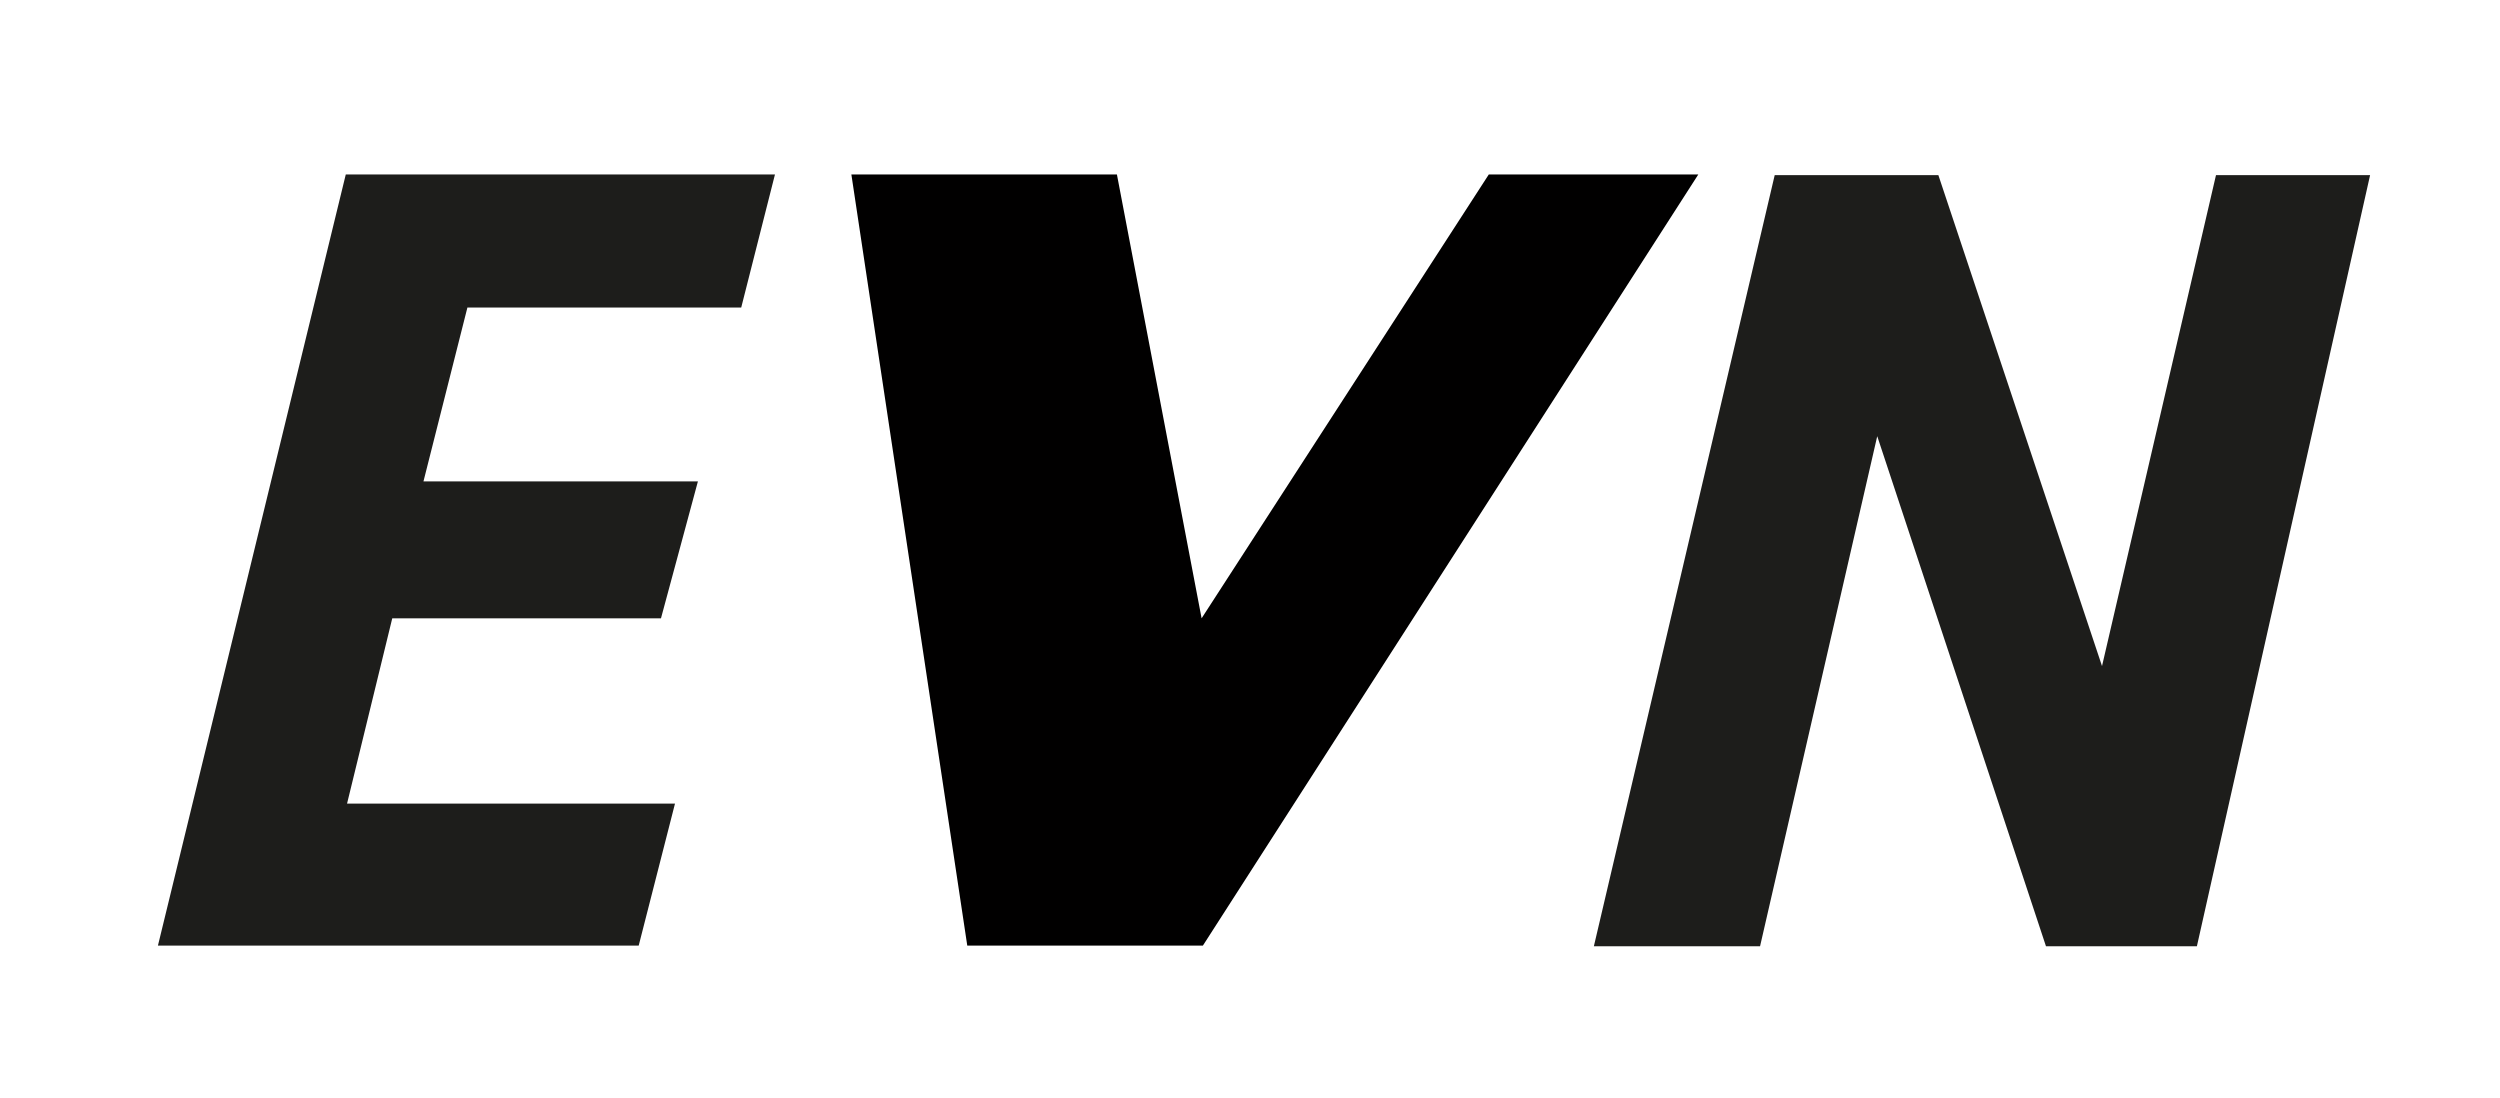
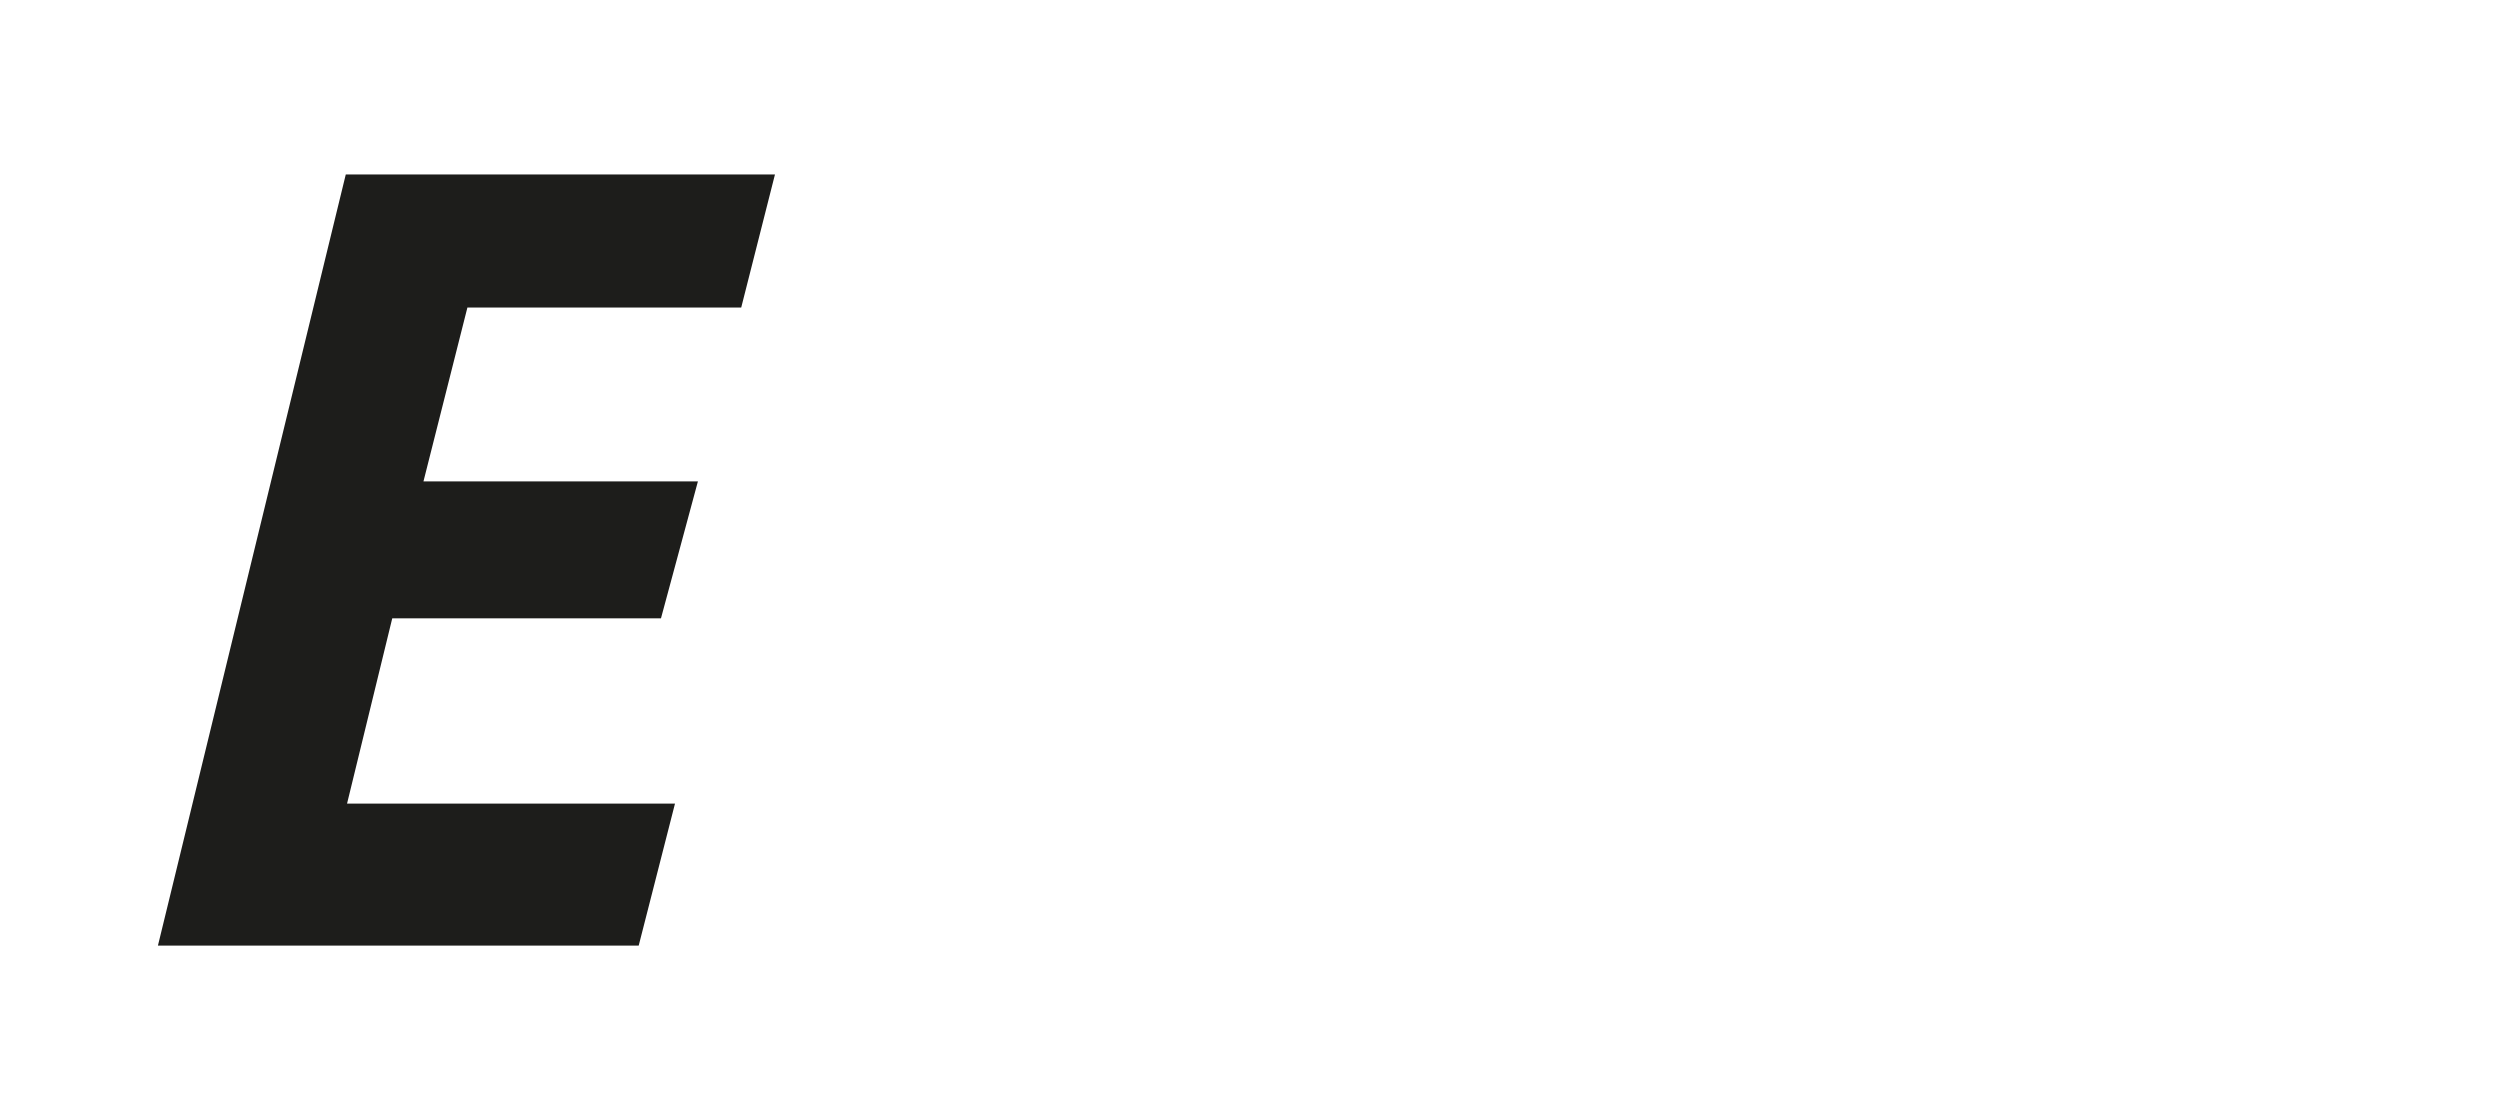
<svg xmlns="http://www.w3.org/2000/svg" viewBox="0 0 392.6 172.4">
  <defs>
    <style>      .cls-1 {        fill: #1d1d1b;      }      .cls-2 {        fill: #010000;      }    </style>
  </defs>
  <g>
    <g id="Ebene_1">
      <g>
        <polygon class="cls-1" points="116.4 48.3 121.7 27.4 54.3 27.4 24.8 148.5 100.3 148.5 106 126.2 54.5 126.2 61.6 97.1 103.8 97.1 109.6 75.6 66.5 75.6 73.4 48.3 116.4 48.3" />
-         <polygon class="cls-1" points="348 27.5 330.1 104.6 304.4 27.5 278.7 27.5 250.3 148.6 276.4 148.6 294.8 68.5 321.3 148.6 345 148.6 372.2 27.5 348 27.5" />
-         <polygon class="cls-2" points="233.8 27.4 188.7 97.1 175.4 27.4 133.7 27.4 151.9 148.5 188.9 148.5 266.7 27.4 233.8 27.4" />
      </g>
    </g>
  </g>
</svg>